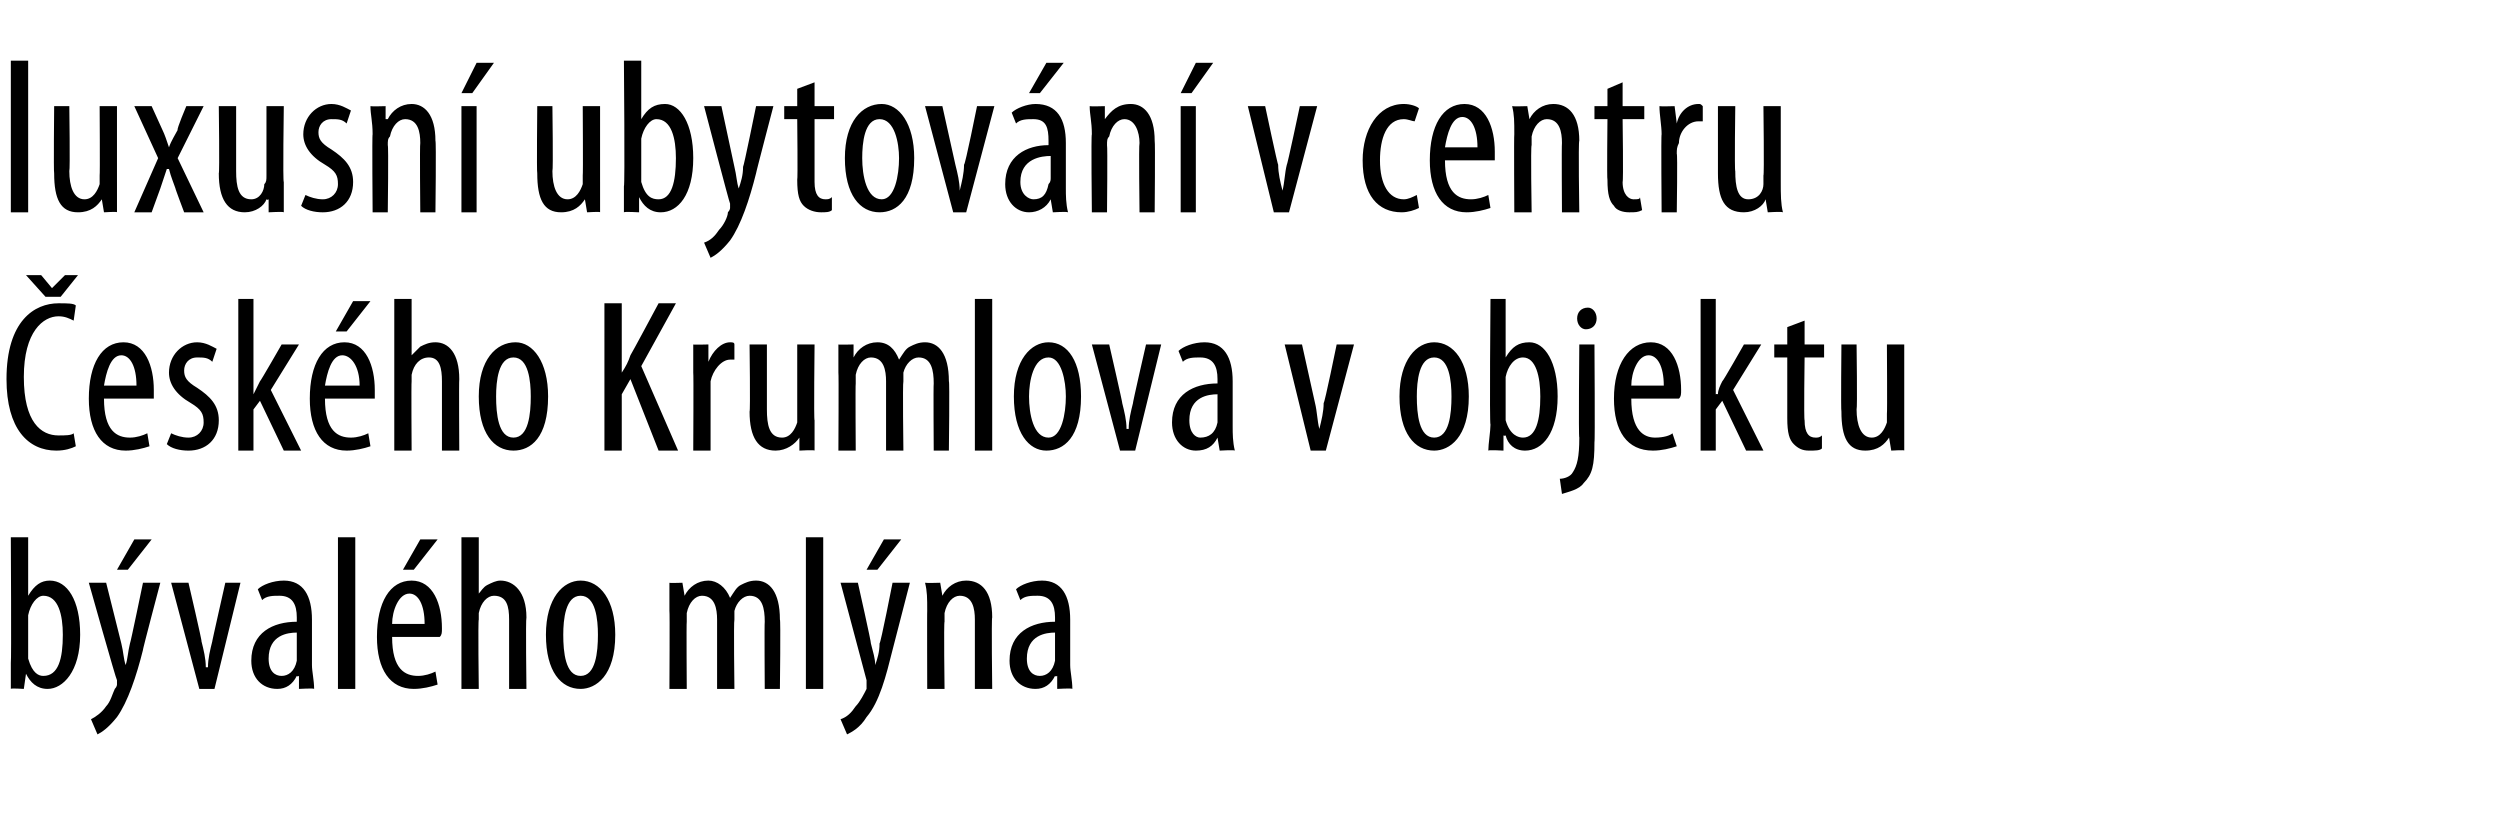
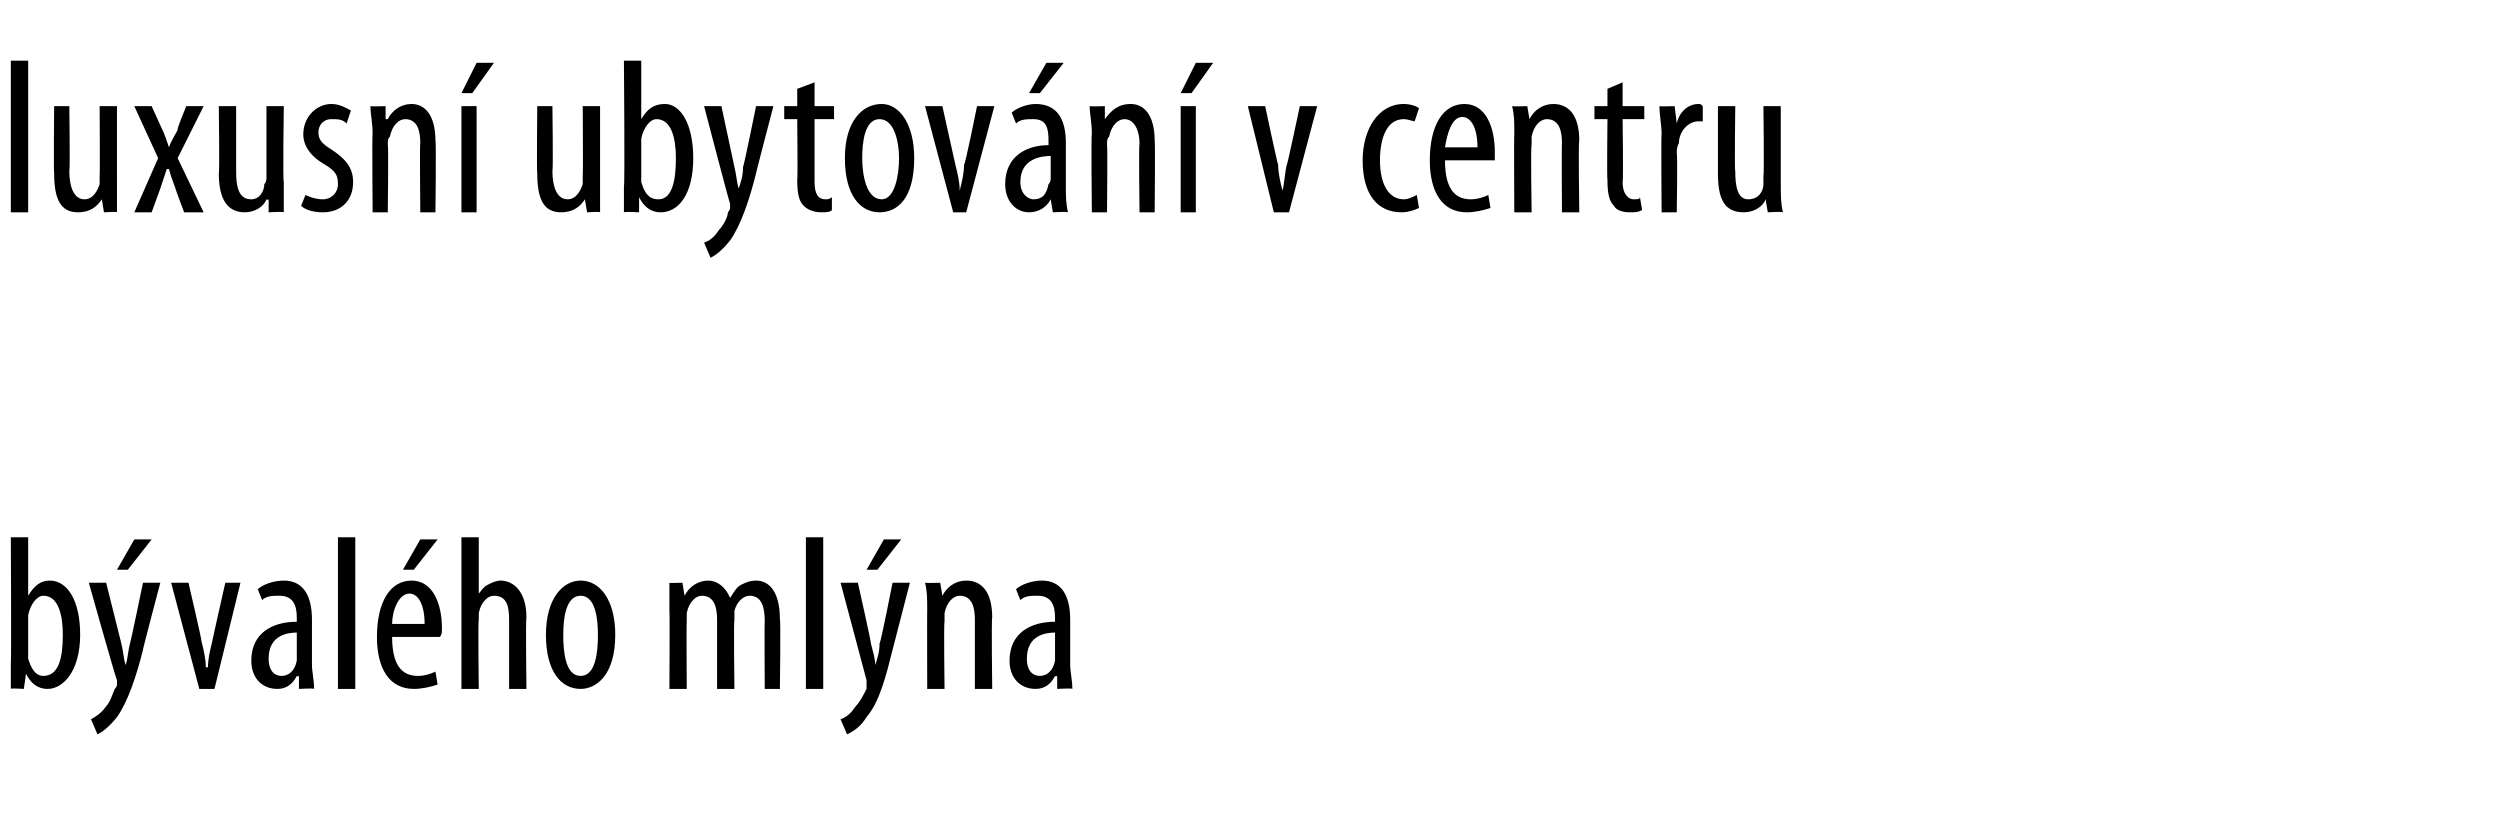
<svg xmlns="http://www.w3.org/2000/svg" version="1.1" width="115.4px" height="38.5px" viewBox="0 0 115.4 38.5">
  <desc>luxusn ubytov n v centru esk ho Krumlova v objektu b val ho ml na</desc>
  <defs />
  <g id="Polygon215825">
    <path d="m.5 24.8h.8v2.7s.01 0 0 0c.3-.5.6-.7 1-.7c.8 0 1.4.9 1.4 2.5c0 1.7-.8 2.5-1.5 2.5c-.5 0-.8-.3-1-.7c.03.03 0 0 0 0l-.1.7s-.61-.04-.6 0v-1.2c.03 0 0-5.8 0-5.8zm.8 5.3v.3c.2.7.5.8.7.8c.7 0 .9-.8.9-1.9c0-.9-.2-1.8-.9-1.8c-.3 0-.6.4-.7.9v1.7zm3.6-3.2l.7 2.8c.1.4.1.7.2 1c.1-.3.1-.6.2-1c.02.01.6-2.8.6-2.8h.8s-.83 3.13-.8 3.1c-.3 1.2-.7 2.4-1.2 3.1c-.4.5-.7.7-.9.8l-.3-.7c.2-.1.5-.3.7-.6c.2-.2.3-.6.4-.8c.1-.1.1-.2.1-.2v-.2c-.04-.02-1.3-4.5-1.3-4.5h.8zm2.1-2l-1.1 1.4h-.5l.8-1.4h.8zm1.7 2s.64 2.74.6 2.7c.1.4.2.8.2 1.2h.1c0-.4.1-.8.2-1.2c-.02.04.6-2.7.6-2.7h.7l-1.2 4.9h-.7l-1.3-4.9h.8zm5.7 3.8c0 .3.1.7.1 1.1c-.01-.04-.7 0-.7 0v-.6s-.07.05-.1 0c-.2.4-.5.6-.9.6c-.7 0-1.2-.5-1.2-1.3c0-1.3 1-1.8 2.1-1.8v-.2c0-.6-.2-1-.8-1c-.3 0-.6 0-.8.2l-.2-.5c.2-.2.7-.4 1.2-.4c.9 0 1.3.7 1.3 1.8v2.1zm-.7-1.5c-.4 0-1.3.1-1.3 1.2c0 .6.3.8.6.8c.3 0 .6-.2.7-.7v-1.3zm1.9-4.4h.8v7h-.8v-7zm2.5 4.6c0 1.5.6 1.8 1.2 1.8c.3 0 .6-.1.8-.2l.1.6c-.3.1-.7.2-1.1.2c-1.1 0-1.7-.9-1.7-2.4c0-1.6.6-2.6 1.6-2.6c1 0 1.4 1.1 1.4 2.2c0 .2 0 .3-.1.4h-2.2zm1.5-.6c0-.9-.3-1.4-.7-1.4c-.5 0-.8.8-.8 1.4h1.5zm.6-3.9l-1.1 1.4h-.5l.8-1.4h.8zm1.1-.1h.8v2.6s-.02.05 0 0c.1-.1.2-.3.4-.4c.2-.1.4-.2.6-.2c.6 0 1.2.5 1.2 1.7c-.04.05 0 3.3 0 3.3h-.8v-3.2c0-.6-.1-1.1-.7-1.1c-.3 0-.6.3-.7.8v.3c-.04.03 0 3.2 0 3.2h-.8v-7zm7.1 4.5c0 1.9-.9 2.5-1.6 2.5c-.9 0-1.6-.8-1.6-2.5c0-1.7.8-2.5 1.6-2.5c.9 0 1.6.9 1.6 2.5zm-2.4 0c0 .8.1 1.9.8 1.9c.7 0 .8-1.1.8-1.9c0-.7-.1-1.8-.8-1.8c-.7 0-.8 1.1-.8 1.8zm4.9-1.1v-1.3c-.02.02.6 0 .6 0l.1.6s.01.02 0 0c.2-.4.6-.7 1.1-.7c.4 0 .8.3 1 .8c.2-.3.3-.5.5-.6c.2-.1.4-.2.7-.2c.6 0 1.1.5 1.1 1.8c.04-.04 0 3.2 0 3.2h-.7s-.02-3.07 0-3.1c0-.6-.1-1.2-.7-1.2c-.3 0-.6.3-.7.7v.4c-.04.05 0 3.2 0 3.2h-.8v-3.2c0-.5-.1-1.1-.7-1.1c-.3 0-.6.3-.7.8v.4c-.02-.01 0 3.1 0 3.1h-.8s.02-3.63 0-3.6zm6.3-3.4h.8v7h-.8v-7zm2.4 2.1s.63 2.8.6 2.8c.1.4.2.7.2 1c.1-.3.2-.6.2-1c.05.01.6-2.8.6-2.8h.8l-.8 3.1c-.3 1.2-.6 2.4-1.2 3.1c-.3.5-.7.7-.9.8l-.3-.7c.3-.1.5-.3.7-.6c.2-.2.4-.6.5-.8v-.4l-1.2-4.5h.8zm2-2l-1.1 1.4h-.5l.8-1.4h.8zm1.2 3.3c0-.6 0-.9-.1-1.3c.05.02.7 0 .7 0l.1.6s-.02.01 0 0c.2-.4.6-.7 1.1-.7c.7 0 1.2.5 1.2 1.7c-.04.01 0 3.3 0 3.3h-.8v-3.2c0-.5-.1-1.1-.7-1.1c-.3 0-.6.3-.7.8v.4c-.04.02 0 3.1 0 3.1h-.8s-.01-3.63 0-3.6zm6.6 2.5c0 .3.1.7.1 1.1c-.01-.04-.7 0-.7 0v-.6s-.08.05-.1 0c-.2.4-.5.6-.9.6c-.7 0-1.2-.5-1.2-1.3c0-1.3 1-1.8 2.1-1.8v-.2c0-.6-.2-1-.8-1c-.3 0-.6 0-.8.2l-.2-.5c.2-.2.7-.4 1.2-.4c.9 0 1.3.7 1.3 1.8v2.1zm-.7-1.5c-.4 0-1.3.1-1.3 1.2c0 .6.3.8.6.8c.3 0 .6-.2.7-.7v-1.3z" stroke="none" fill="#000" />
  </g>
  <g id="Polygon215824">
-     <path d="m3.5 20.6c-.2.1-.5.2-.9.2c-1.3 0-2.3-1-2.3-3.3c0-2.7 1.3-3.5 2.4-3.5c.4 0 .7 0 .8.1l-.1.7c-.2-.1-.4-.2-.7-.2c-.7 0-1.6.7-1.6 2.8c0 2.1.8 2.7 1.6 2.7c.3 0 .6 0 .7-.1l.1.6zm-1.4-6.9l-.9-1h.7l.5.6l.6-.6h.6l-.8 1h-.7zm2.7 4.7c0 1.5.6 1.8 1.2 1.8c.3 0 .6-.1.8-.2l.1.6c-.3.1-.7.2-1.1.2c-1.1 0-1.7-.9-1.7-2.4c0-1.6.6-2.6 1.6-2.6c1 0 1.4 1.1 1.4 2.2v.4H4.8zm1.5-.6c0-.9-.3-1.4-.7-1.4c-.5 0-.7.8-.8 1.4h1.5zM7.9 20c.2.1.5.2.8.2c.4 0 .7-.3.7-.7c0-.4-.1-.6-.6-.9c-.7-.4-1-.9-1-1.4c0-.8.6-1.4 1.3-1.4c.4 0 .7.2.9.3l-.2.6c-.2-.2-.4-.2-.7-.2c-.4 0-.6.3-.6.6c0 .3.1.5.6.8c.6.4 1 .8 1 1.5c0 .9-.6 1.4-1.4 1.4c-.4 0-.8-.1-1-.3l.2-.5zm3.8-1.8s.05-.03 0 0l.3-.6c.01.03 1-1.7 1-1.7h.8L12.5 18l1.4 2.8h-.8L12 18.5l-.3.4v1.9h-.7v-7h.7v4.4zm3.3.2c0 1.5.6 1.8 1.2 1.8c.3 0 .6-.1.8-.2l.1.6c-.3.1-.7.2-1.1.2c-1.1 0-1.7-.9-1.7-2.4c0-1.6.6-2.6 1.6-2.6c1 0 1.4 1.1 1.4 2.2v.4H15zm1.6-.6c0-.9-.4-1.4-.8-1.4c-.5 0-.7.8-.8 1.4h1.6zm.5-3.9L16 15.3h-.5l.8-1.4h.8zm1.1-.1h.8v2.6s0 .05 0 0l.4-.4c.2-.1.4-.2.7-.2c.6 0 1.1.5 1.1 1.7c-.02.05 0 3.3 0 3.3h-.8v-3.2c0-.6-.1-1.1-.6-1.1c-.4 0-.7.3-.8.8v.3c-.02.03 0 3.2 0 3.2h-.8v-7zm7.1 4.5c0 1.9-.8 2.5-1.6 2.5c-.9 0-1.6-.8-1.6-2.5c0-1.7.8-2.5 1.7-2.5c.8 0 1.5.9 1.5 2.5zm-2.4 0c0 .8.1 1.9.8 1.9c.7 0 .8-1.1.8-1.9c0-.7-.1-1.8-.8-1.8c-.7 0-.8 1.1-.8 1.8zm5-4.3h.8v3.2s-.01.02 0 0c.2-.3.3-.5.4-.8c.01.01 1.3-2.4 1.3-2.4h.8l-1.6 2.9l1.7 3.9h-.9l-1.3-3.3l-.4.7v2.6h-.8V14zm4.1 3.2v-1.3c-.02.02.7 0 .7 0v.8s.03-.01 0 0c.2-.5.6-.9 1-.9c.1 0 .2 0 .2.1v.7h-.2c-.4 0-.8.5-.9 1v3.2h-.8s.02-3.63 0-3.6zm5.6 2.2v1.4c0-.04-.7 0-.7 0v-.6s-.05.05 0 0c-.2.3-.6.6-1.1.6c-.8 0-1.2-.6-1.2-1.8c.04-.02 0-3.1 0-3.1h.8v3c0 .7.1 1.3.7 1.3c.4 0 .6-.4.7-.7v-3.6h.8s-.04 3.54 0 3.5zm1.1-2.2v-1.3c-.02.02.7 0 .7 0v.6s.01.02 0 0c.2-.4.6-.7 1.1-.7c.5 0 .8.3 1 .8c.2-.3.3-.5.5-.6c.2-.1.4-.2.7-.2c.6 0 1.1.5 1.1 1.8c.04-.04 0 3.2 0 3.2h-.7s-.02-3.07 0-3.1c0-.6-.1-1.2-.7-1.2c-.3 0-.6.3-.7.7v.4c-.04.05 0 3.2 0 3.2h-.8v-3.2c0-.5-.1-1.1-.7-1.1c-.3 0-.6.3-.7.8v.4c-.02-.01 0 3.1 0 3.1h-.8s.02-3.63 0-3.6zm6.3-3.4h.8v7h-.8v-7zm4.9 4.5c0 1.9-.8 2.5-1.6 2.5c-.8 0-1.5-.8-1.5-2.5c0-1.7.8-2.5 1.6-2.5c.9 0 1.5.9 1.5 2.5zm-2.4 0c0 .8.2 1.9.9 1.9c.6 0 .8-1.1.8-1.9c0-.7-.2-1.8-.8-1.8c-.7 0-.9 1.1-.9 1.8zm3.7-2.4s.63 2.74.6 2.7c.1.4.2.8.2 1.2h.1c0-.4.1-.8.2-1.2c-.03.04.6-2.7.6-2.7h.7l-1.2 4.9h-.7l-1.3-4.9h.8zm5.7 3.8c0 .3 0 .7.1 1.1c-.01-.04-.7 0-.7 0l-.1-.6s.02.05 0 0c-.2.4-.5.6-1 .6c-.6 0-1.1-.5-1.1-1.3c0-1.3 1-1.8 2.1-1.8v-.2c0-.6-.2-1-.8-1c-.3 0-.6 0-.8.2l-.2-.5c.2-.2.7-.4 1.2-.4c.9 0 1.3.7 1.3 1.8v2.1zm-.7-1.5c-.4 0-1.3.1-1.3 1.2c0 .6.3.8.5.8c.4 0 .7-.2.8-.7v-1.3zm3.9-2.3l.6 2.7c.1.4.1.8.2 1.2c.1-.4.2-.8.2-1.2c.04.04.6-2.7.6-2.7h.8l-1.3 4.9h-.7l-1.2-4.9h.8zm7.7 2.4c0 1.9-.9 2.5-1.6 2.5c-.9 0-1.6-.8-1.6-2.5c0-1.7.8-2.5 1.6-2.5c.9 0 1.6.9 1.6 2.5zm-2.4 0c0 .8.1 1.9.8 1.9c.7 0 .8-1.1.8-1.9c0-.7-.1-1.8-.8-1.8c-.7 0-.8 1.1-.8 1.8zm3.4-4.5h.7v2.7s.03 0 0 0c.3-.5.6-.7 1.1-.7c.7 0 1.3.9 1.3 2.5c0 1.7-.7 2.5-1.5 2.5c-.5 0-.8-.3-.9-.7c-.05.03-.1 0-.1 0v.7s-.69-.04-.7 0c0-.3.1-.9.1-1.2c-.05 0 0-5.8 0-5.8zm.7 5.3v.3c.2.7.6.8.8.8c.6 0 .8-.8.8-1.9c0-.9-.2-1.8-.8-1.8c-.4 0-.7.4-.8.9v1.7zm2.5 3c.2 0 .5-.1.6-.3c.2-.3.3-.7.3-1.6c-.04.03 0-4.3 0-4.3h.7s.03 4.55 0 4.5c0 1.1-.1 1.5-.5 1.9c-.2.3-.7.4-1 .5l-.1-.7zm1.7-7.4c0 .3-.2.5-.5.5c-.2 0-.4-.2-.4-.5c0-.3.2-.5.5-.5c.2 0 .4.2.4.5zm1.6 3.7c0 1.5.6 1.8 1.1 1.8c.4 0 .7-.1.8-.2l.2.6c-.3.1-.7.2-1.1.2c-1.2 0-1.8-.9-1.8-2.4c0-1.6.7-2.6 1.7-2.6c1 0 1.4 1.1 1.4 2.2c0 .2 0 .3-.1.4h-2.2zm1.5-.6c0-.9-.3-1.4-.7-1.4c-.5 0-.8.8-.8 1.4h1.5zm2.4.4s.06-.03.1 0c0-.2.1-.4.2-.6c.02.03 1-1.7 1-1.7h.8L80 18l1.4 2.8h-.8l-1.1-2.3l-.3.4v1.9h-.7v-7h.7v4.4zm4.1-3.4v1.1h.9v.6h-.9s-.04 2.88 0 2.9c0 .6.2.8.5.8c.1 0 .2 0 .3-.1v.6c-.1.1-.3.1-.6.1c-.3 0-.5-.1-.7-.3c-.2-.2-.3-.5-.3-1.2v-2.8h-.6v-.6h.6v-.8l.8-.3zm4.6 4.6v1.4c.03-.04-.6 0-.6 0l-.1-.6s-.02.05 0 0c-.2.3-.5.6-1.1.6c-.8 0-1.1-.6-1.1-1.8c-.03-.02 0-3.1 0-3.1h.7s.04 2.97 0 3c0 .7.2 1.3.7 1.3c.4 0 .6-.4.7-.7v-.4c.02.01 0-3.2 0-3.2h.8v3.5z" stroke="none" fill="#000" />
-   </g>
+     </g>
  <g id="Polygon215823">
    <path d="m.5 2.8h.8v7h-.8v-7zm4.9 5.6v1.4c.03-.04-.6 0-.6 0l-.1-.6s-.02.05 0 0c-.2.3-.5.6-1.1.6c-.8 0-1.1-.6-1.1-1.8c-.03-.02 0-3.1 0-3.1h.7s.04 2.97 0 3c0 .7.2 1.3.7 1.3c.4 0 .6-.4.7-.7v-.4c.02.01 0-3.2 0-3.2h.8v3.5zM7 4.9L7.5 6c.1.2.2.5.3.8c.1-.3.3-.6.4-.8c-.05-.04.4-1.1.4-1.1h.8L8.2 7.3l1.2 2.5h-.9s-.43-1.14-.4-1.1c-.1-.3-.2-.5-.3-.9h-.1l-.3.9L7 9.8h-.8l1.1-2.5l-1.1-2.4h.8zm6.1 3.5v1.4c-.01-.04-.7 0-.7 0v-.6s-.05.05-.1 0c-.1.3-.5.6-1 .6c-.8 0-1.2-.6-1.2-1.8c.04-.02 0-3.1 0-3.1h.8v3c0 .7.1 1.3.7 1.3c.4 0 .6-.4.6-.7c.1-.1.1-.2.1-.4V4.9h.8s-.05 3.54 0 3.5zm1 .6c.2.1.5.2.8.2c.4 0 .7-.3.7-.7c0-.4-.1-.6-.6-.9c-.7-.4-1-.9-1-1.4c0-.8.6-1.4 1.3-1.4c.4 0 .7.2.9.3l-.2.6c-.2-.2-.4-.2-.7-.2c-.4 0-.6.3-.6.6c0 .3.1.5.6.8c.6.4 1 .8 1 1.5c0 .9-.6 1.4-1.4 1.4c-.4 0-.8-.1-1-.3l.2-.5zm3.1-2.8c0-.6-.1-.9-.1-1.3c.03.02.7 0 .7 0v.6h.1c.2-.4.6-.7 1.1-.7c.6 0 1.1.5 1.1 1.7c.04.01 0 3.3 0 3.3h-.7s-.03-3.15 0-3.2c0-.5-.1-1.1-.7-1.1c-.3 0-.6.3-.7.8c-.1.1-.1.2-.1.4c.04.02 0 3.1 0 3.1h-.7s-.03-3.63 0-3.6zm4.1 3.6V4.9h.7v4.9h-.7zm1.5-6.9l-1 1.4h-.5l.7-1.4h.8zm4.9 5.5v1.4c.03-.04-.6 0-.6 0l-.1-.6s-.02.05 0 0c-.2.3-.5.6-1.1.6c-.8 0-1.1-.6-1.1-1.8c-.03-.02 0-3.1 0-3.1h.7s.04 2.97 0 3c0 .7.2 1.3.7 1.3c.4 0 .6-.4.7-.7v-.4c.02.01 0-3.2 0-3.2h.8v3.5zm1.1-5.6h.8v2.7s.02 0 0 0c.3-.5.6-.7 1.1-.7c.7 0 1.3.9 1.3 2.5c0 1.7-.7 2.5-1.5 2.5c-.5 0-.8-.3-1-.7c.04.03 0 0 0 0v.7s-.69-.04-.7 0V8.6c.05 0 0-5.8 0-5.8zm.8 5.3v.3c.2.7.5.8.8.8c.6 0 .8-.8.8-1.9c0-.9-.2-1.8-.9-1.8c-.3 0-.6.4-.7.9v1.7zm3.7-3.2l.6 2.8c.1.4.1.7.2 1c.1-.3.2-.6.2-1c.03.01.6-2.8.6-2.8h.8s-.82 3.13-.8 3.1c-.3 1.2-.7 2.4-1.2 3.1c-.4.5-.7.7-.9.8l-.3-.7c.3-.1.5-.3.7-.6c.2-.2.4-.6.4-.8c.1-.1.1-.2.1-.2v-.2c-.03-.02-1.2-4.5-1.2-4.5h.8zm4.3-1.1v1.1h.9v.6h-.9v2.9c0 .6.2.8.5.8c.1 0 .2 0 .3-.1v.6c-.1.1-.3.1-.5.1c-.3 0-.6-.1-.8-.3c-.2-.2-.3-.5-.3-1.2c.03.01 0-2.8 0-2.8h-.6v-.6h.6v-.8l.8-.3zm4.6 3.5c0 1.9-.8 2.5-1.6 2.5c-.9 0-1.6-.8-1.6-2.5c0-1.7.8-2.5 1.7-2.5c.8 0 1.5.9 1.5 2.5zm-2.4 0c0 .8.2 1.9.9 1.9c.6 0 .8-1.1.8-1.9c0-.7-.2-1.8-.9-1.8c-.7 0-.8 1.1-.8 1.8zm3.7-2.4l.6 2.7c.1.4.2.8.2 1.2c.1-.4.2-.8.2-1.2c.05.04.6-2.7.6-2.7h.8l-1.3 4.9h-.6l-1.3-4.9h.8zm5.7 3.8c0 .3 0 .7.1 1.1c-.04-.04-.7 0-.7 0l-.1-.6s-.01.05 0 0c-.2.4-.6.6-1 .6c-.6 0-1.1-.5-1.1-1.3c0-1.3 1-1.8 2-1.8v-.2c0-.6-.1-1-.7-1c-.3 0-.6 0-.8.2l-.2-.5c.2-.2.7-.4 1.1-.4c1 0 1.4.7 1.4 1.8v2.1zm-.7-1.5c-.4 0-1.4.1-1.4 1.2c0 .6.4.8.6.8c.4 0 .6-.2.7-.7c.1-.1.1-.2.1-.3v-1zm.6-4.3L48 4.3h-.5l.8-1.4h.8zm1.3 3.3c0-.6-.1-.9-.1-1.3c.02.02.7 0 .7 0v.6s.05.01 0 0c.3-.4.6-.7 1.2-.7c.6 0 1.1.5 1.1 1.7c.03.01 0 3.3 0 3.3h-.7s-.04-3.15 0-3.2c0-.5-.2-1.1-.7-1.1c-.3 0-.6.3-.7.8c-.1.1-.1.2-.1.4c.03.02 0 3.1 0 3.1h-.7s-.04-3.63 0-3.6zm4.1 3.6V4.9h.7v4.9h-.7zM56 2.9l-1 1.4h-.5l.7-1.4h.8zm2.4 2s.58 2.74.6 2.7c0 .4.1.8.2 1.2c.1-.4.1-.8.2-1.2c.02.04.6-2.7.6-2.7h.8l-1.3 4.9h-.7l-1.2-4.9h.8zm7.1 4.7c-.2.1-.5.2-.8.2c-1.1 0-1.8-.8-1.8-2.4c0-1.4.7-2.6 1.9-2.6c.3 0 .6.1.7.2l-.2.6c-.1 0-.3-.1-.5-.1c-.8 0-1.1.9-1.1 1.9c0 1.1.4 1.8 1.1 1.8c.2 0 .4-.1.6-.2l.1.6zm1.2-2.2c0 1.5.6 1.8 1.2 1.8c.3 0 .6-.1.8-.2l.1.6c-.3.1-.7.2-1.1.2c-1.1 0-1.7-.9-1.7-2.4c0-1.6.6-2.6 1.6-2.6c1 0 1.4 1.1 1.4 2.2v.4h-2.3zm1.5-.6c0-.9-.3-1.4-.7-1.4c-.5 0-.7.8-.8 1.4h1.5zm1.7-.6c0-.6 0-.9-.1-1.3c.04.02.7 0 .7 0l.1.6s-.03.01 0 0c.2-.4.6-.7 1.1-.7c.7 0 1.2.5 1.2 1.7c-.05.01 0 3.3 0 3.3h-.8s-.02-3.15 0-3.2c0-.5-.1-1.1-.7-1.1c-.3 0-.6.3-.7.8v.4c-.05.02 0 3.1 0 3.1h-.8s-.02-3.63 0-3.6zm5-2.4v1.1h1v.6h-1s.04 2.88 0 2.9c0 .6.3.8.5.8c.2 0 .3 0 .3-.1l.1.6c-.2.1-.3.1-.6.1c-.3 0-.6-.1-.7-.3c-.2-.2-.3-.5-.3-1.2c-.03.01 0-2.8 0-2.8h-.6v-.6h.6v-.8l.7-.3zm1.8 2.4c0-.4-.1-.9-.1-1.3c.03.02.7 0 .7 0l.1.8s-.02-.01 0 0c.1-.5.5-.9 1-.9c.1 0 .1 0 .2.1v.7h-.2c-.5 0-.9.5-.9 1c-.1.2-.1.3-.1.5c.04-.02 0 2.7 0 2.7h-.7s-.03-3.63 0-3.6zm5.5 2.2c0 .6 0 1 .1 1.4c-.05-.04-.7 0-.7 0l-.1-.6s0 .05 0 0c-.1.3-.5.6-1 .6c-.9 0-1.2-.6-1.2-1.8V4.9h.8s-.04 2.97 0 3c0 .7.1 1.3.6 1.3c.5 0 .7-.4.7-.7v-.4c.04.01 0-3.2 0-3.2h.8v3.5z" stroke="none" fill="#000" />
  </g>
</svg>